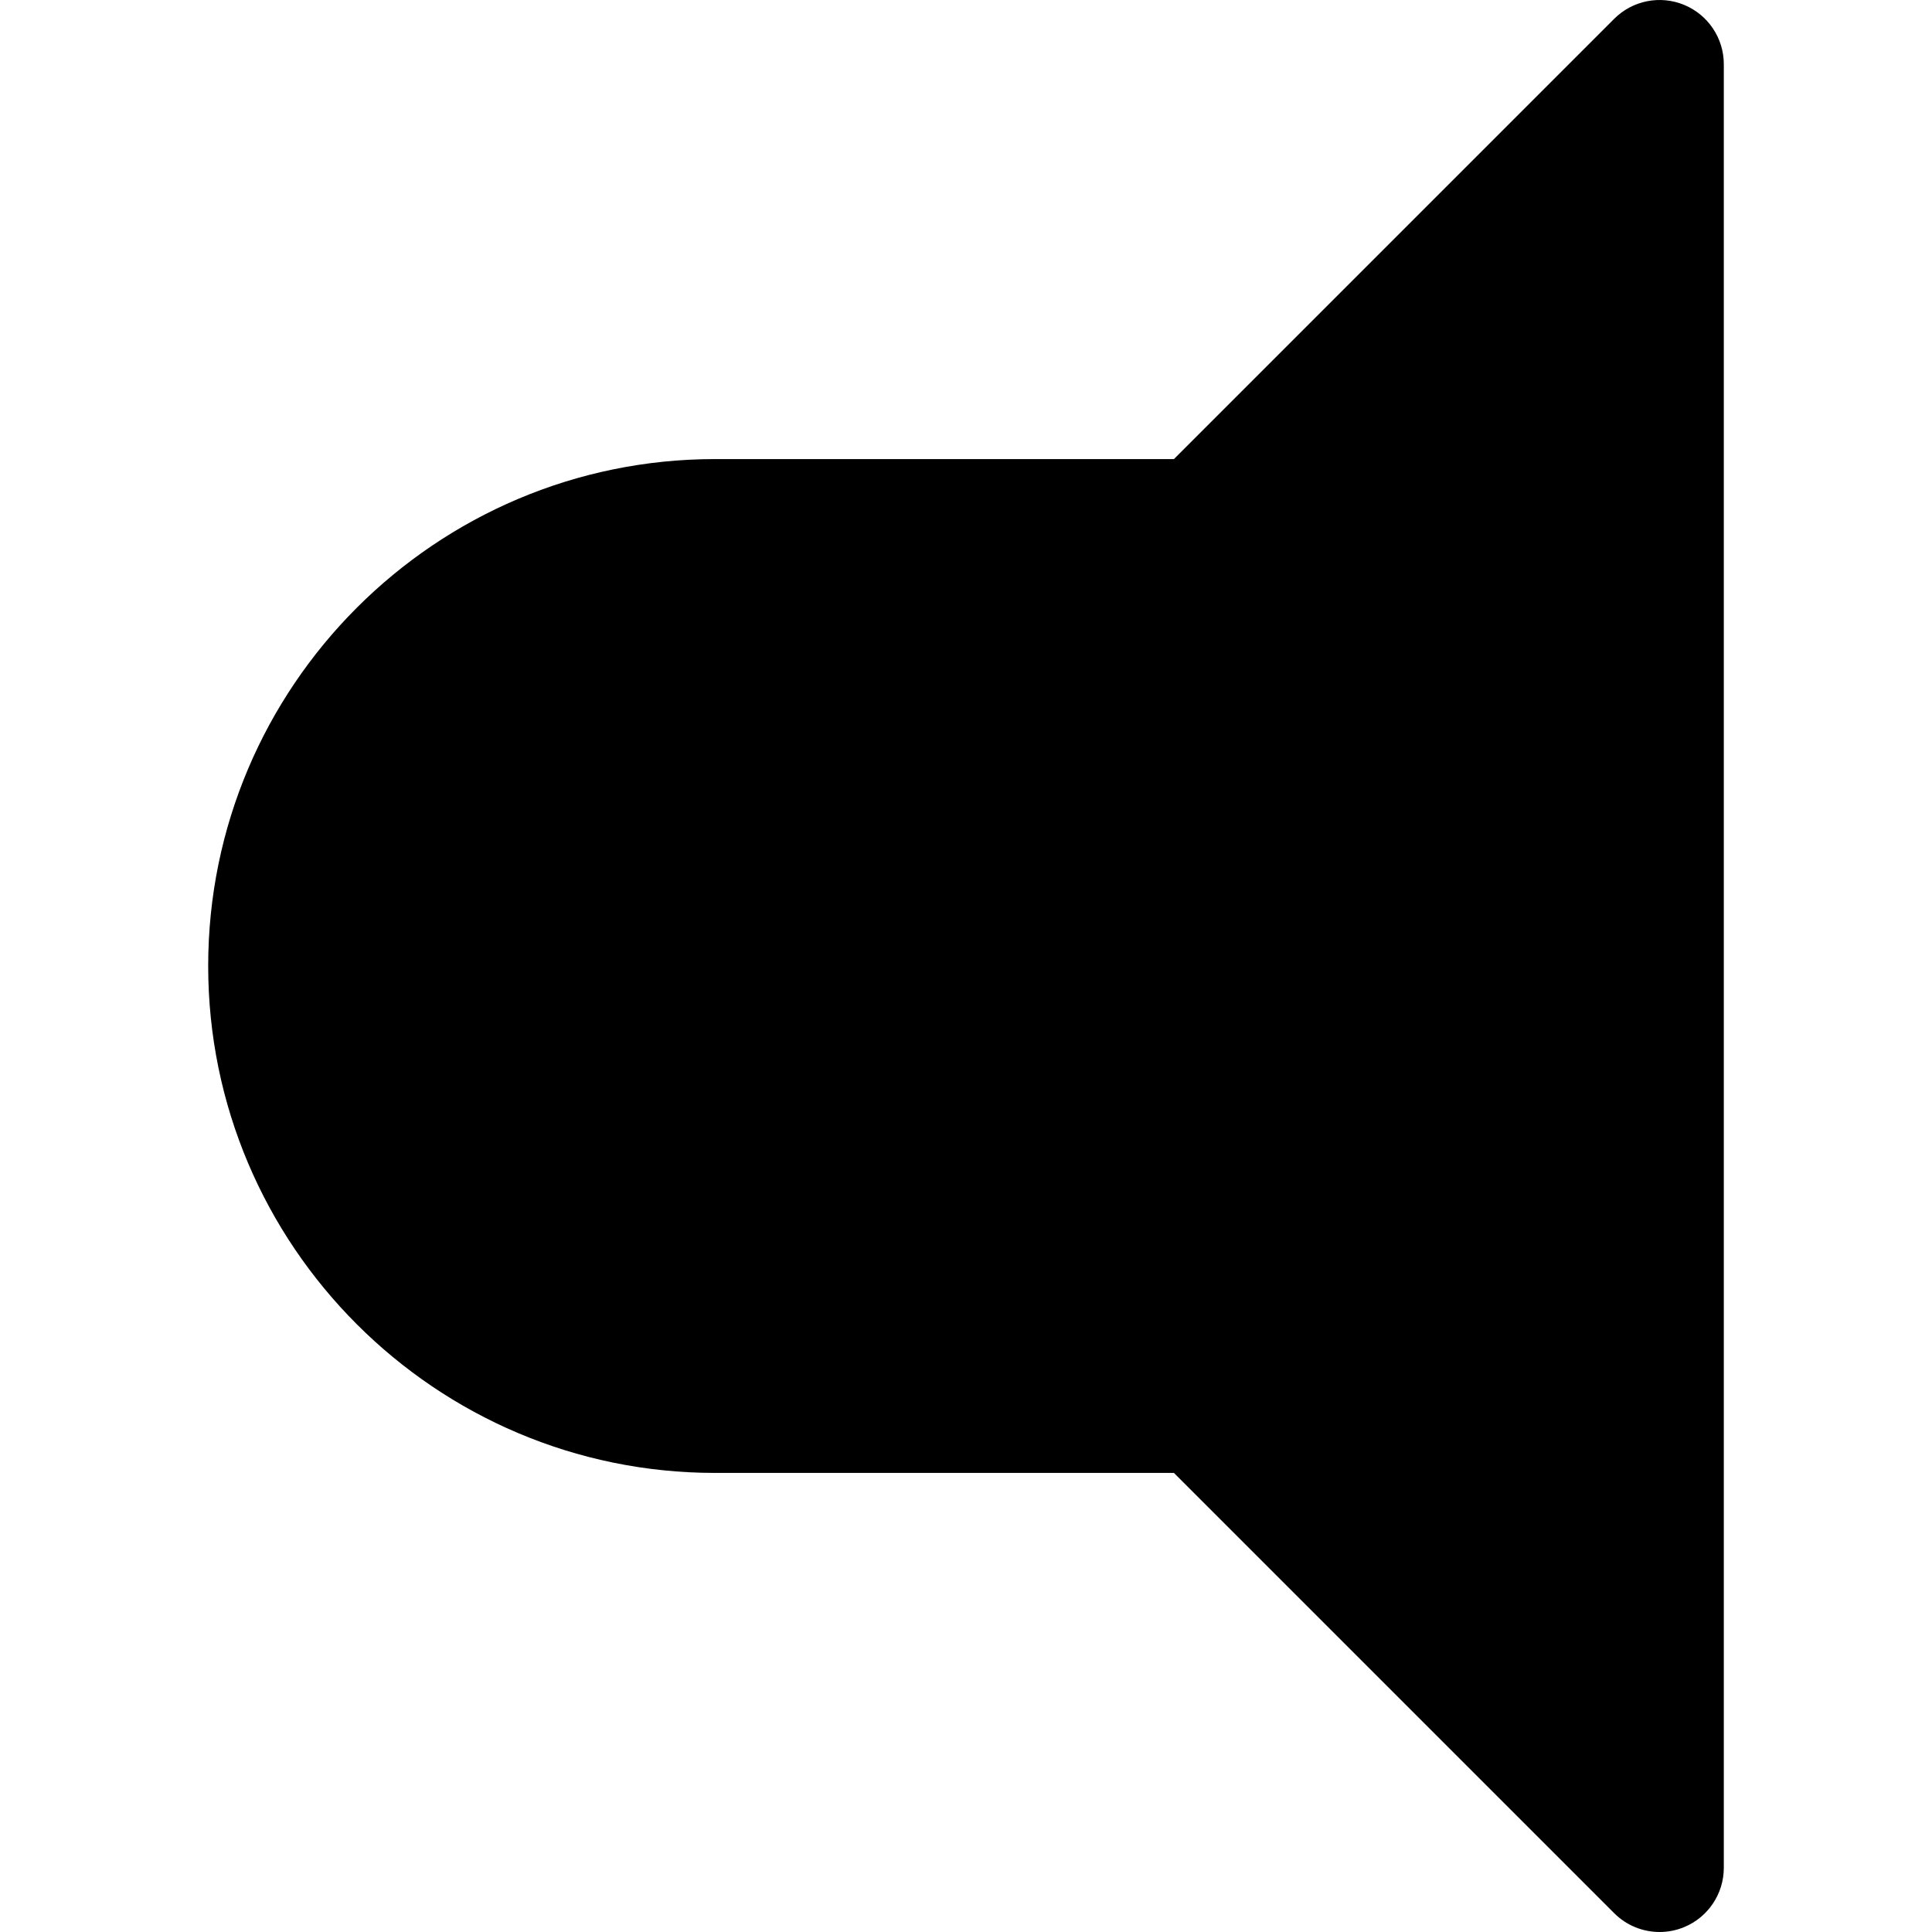
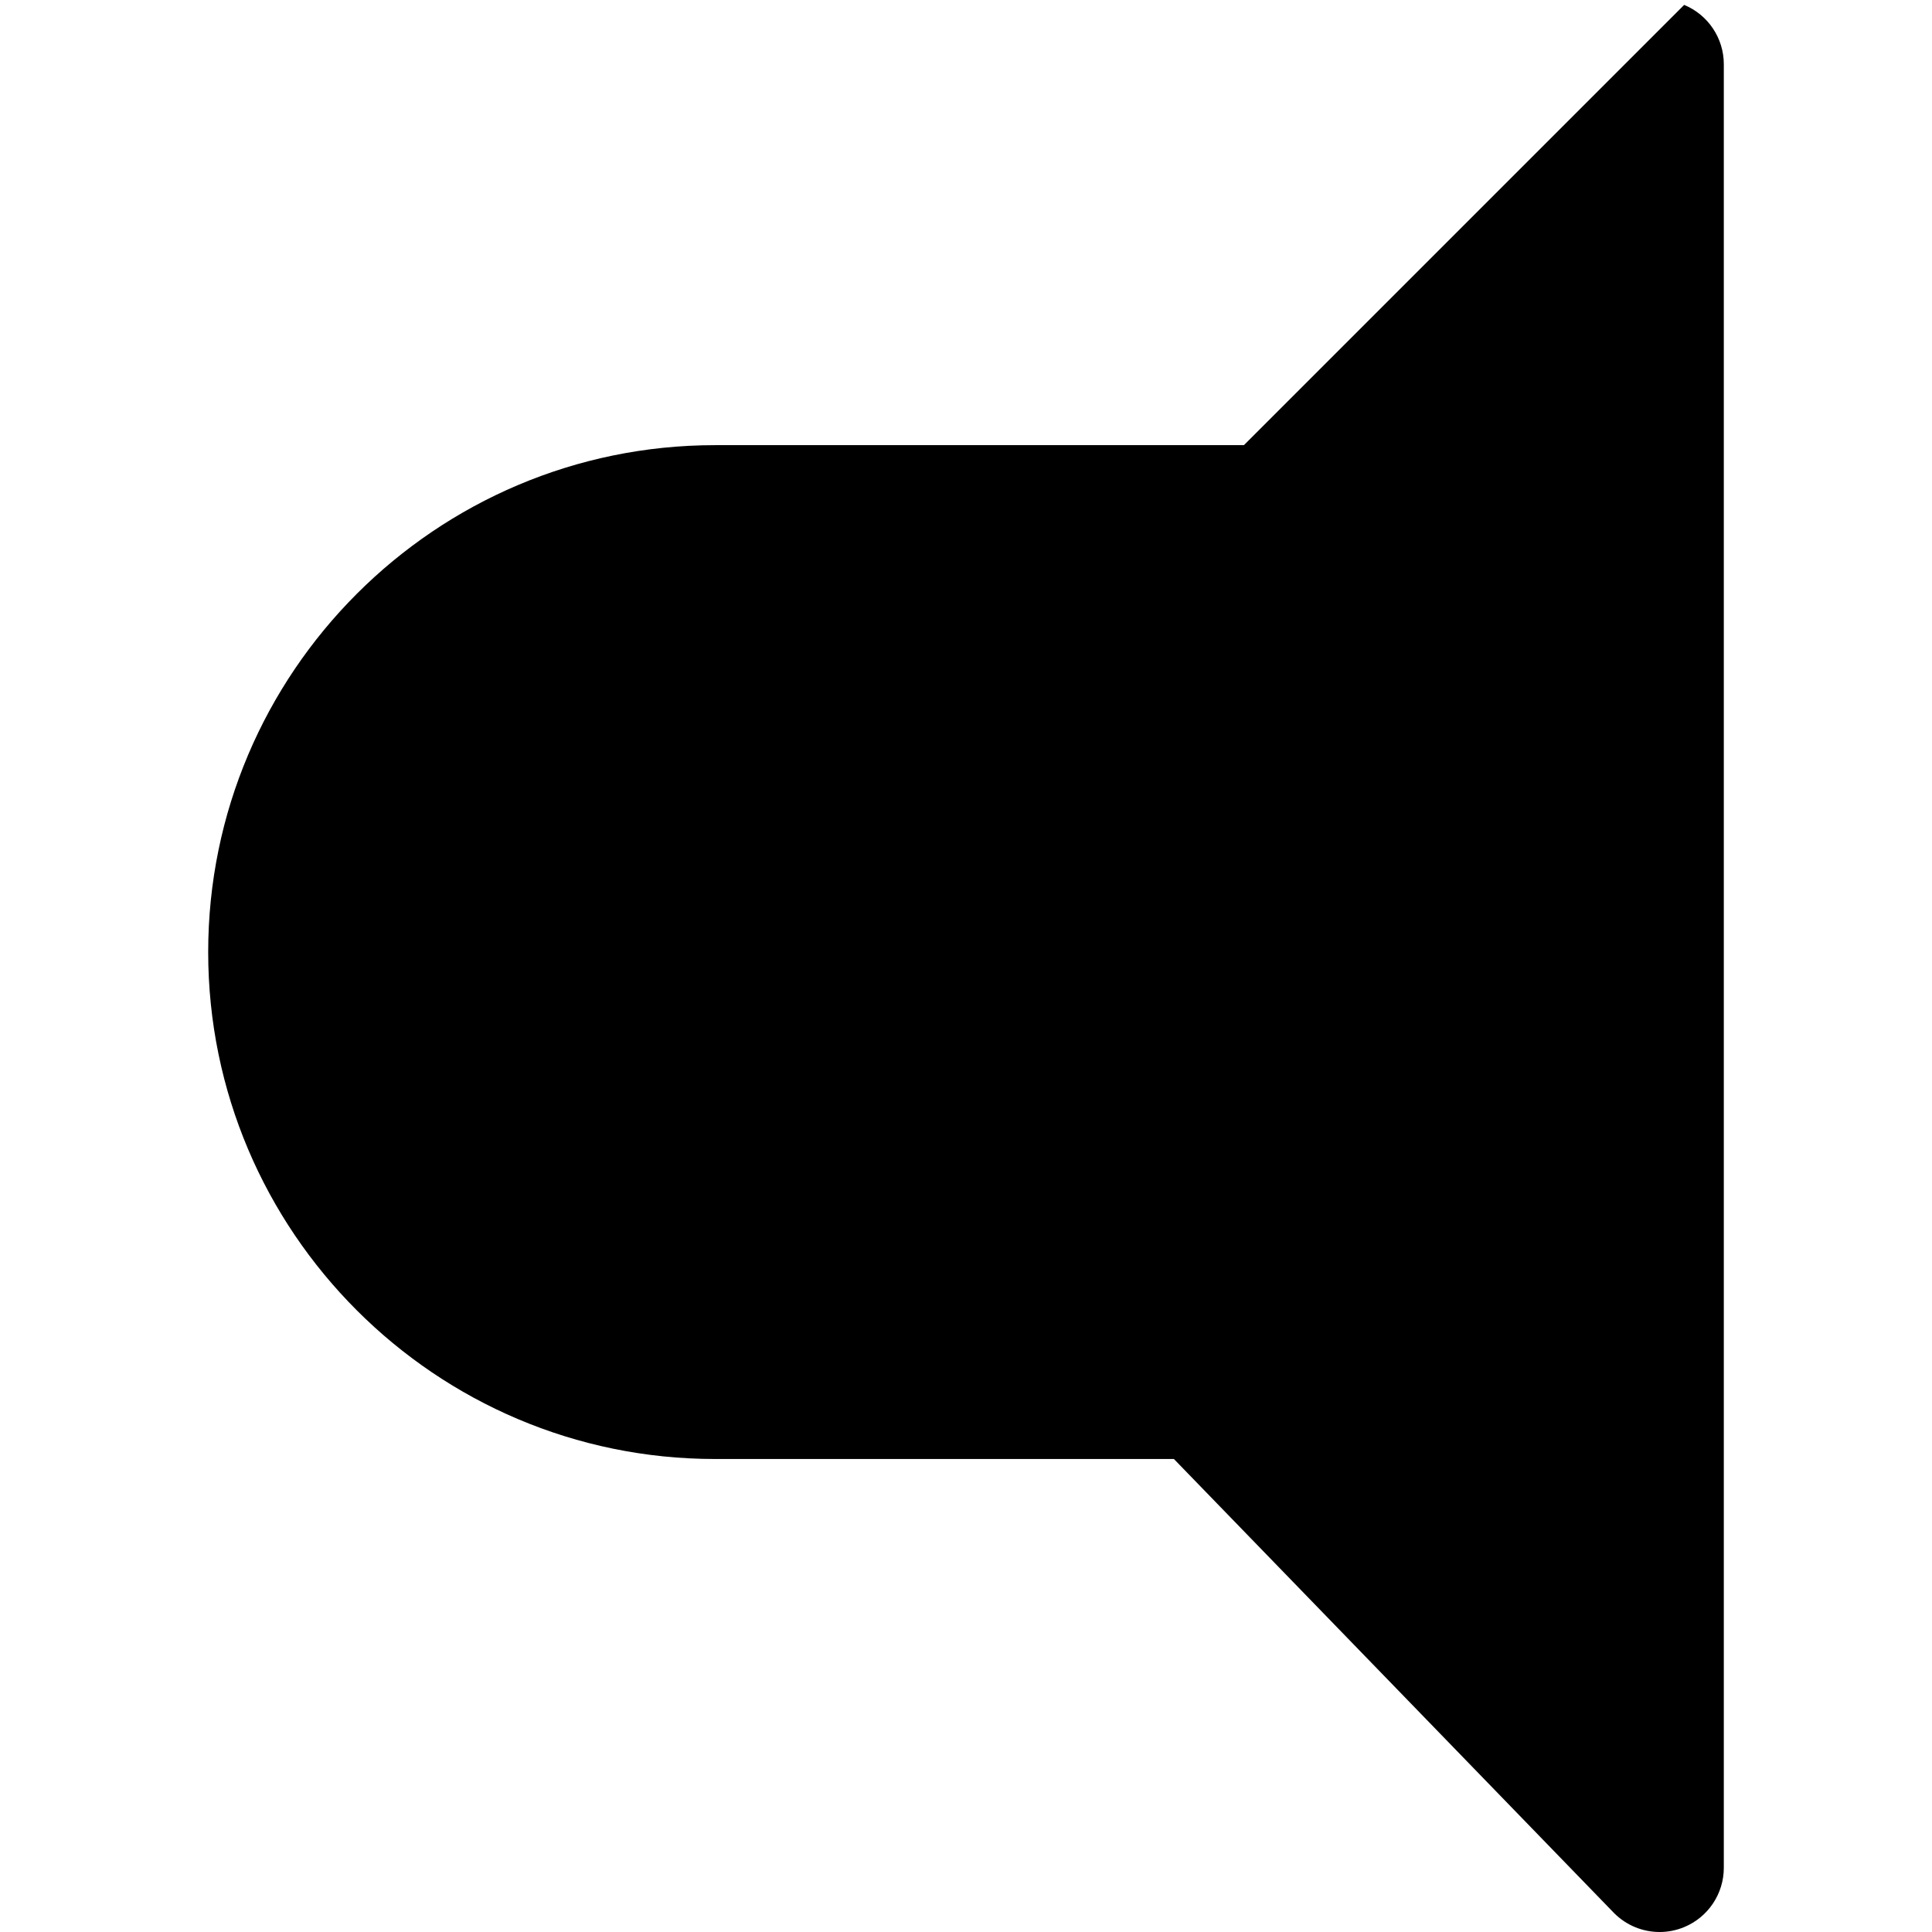
<svg xmlns="http://www.w3.org/2000/svg" fill="#000000" height="800px" width="800px" version="1.1" id="Layer_1" viewBox="0 0 451.252 451.252" xml:space="preserve">
  <g>
    <g>
-       <path d="M393.366,1.143c-5.602-2.322-12.056-1.039-16.347,3.251l-102.83,102.831H167.027     c-65.287,0-118.401,53.114-118.401,118.401s53.114,118.401,118.401,118.401h107.161L377.02,446.858     c2.87,2.87,6.706,4.394,10.609,4.394c1.933,0,3.882-0.374,5.737-1.143c5.605-2.321,9.26-7.791,9.26-13.858V15     C402.626,8.934,398.972,3.464,393.366,1.143z" />
+       <path d="M393.366,1.143l-102.83,102.831H167.027     c-65.287,0-118.401,53.114-118.401,118.401s53.114,118.401,118.401,118.401h107.161L377.02,446.858     c2.87,2.87,6.706,4.394,10.609,4.394c1.933,0,3.882-0.374,5.737-1.143c5.605-2.321,9.26-7.791,9.26-13.858V15     C402.626,8.934,398.972,3.464,393.366,1.143z" />
    </g>
  </g>
</svg>